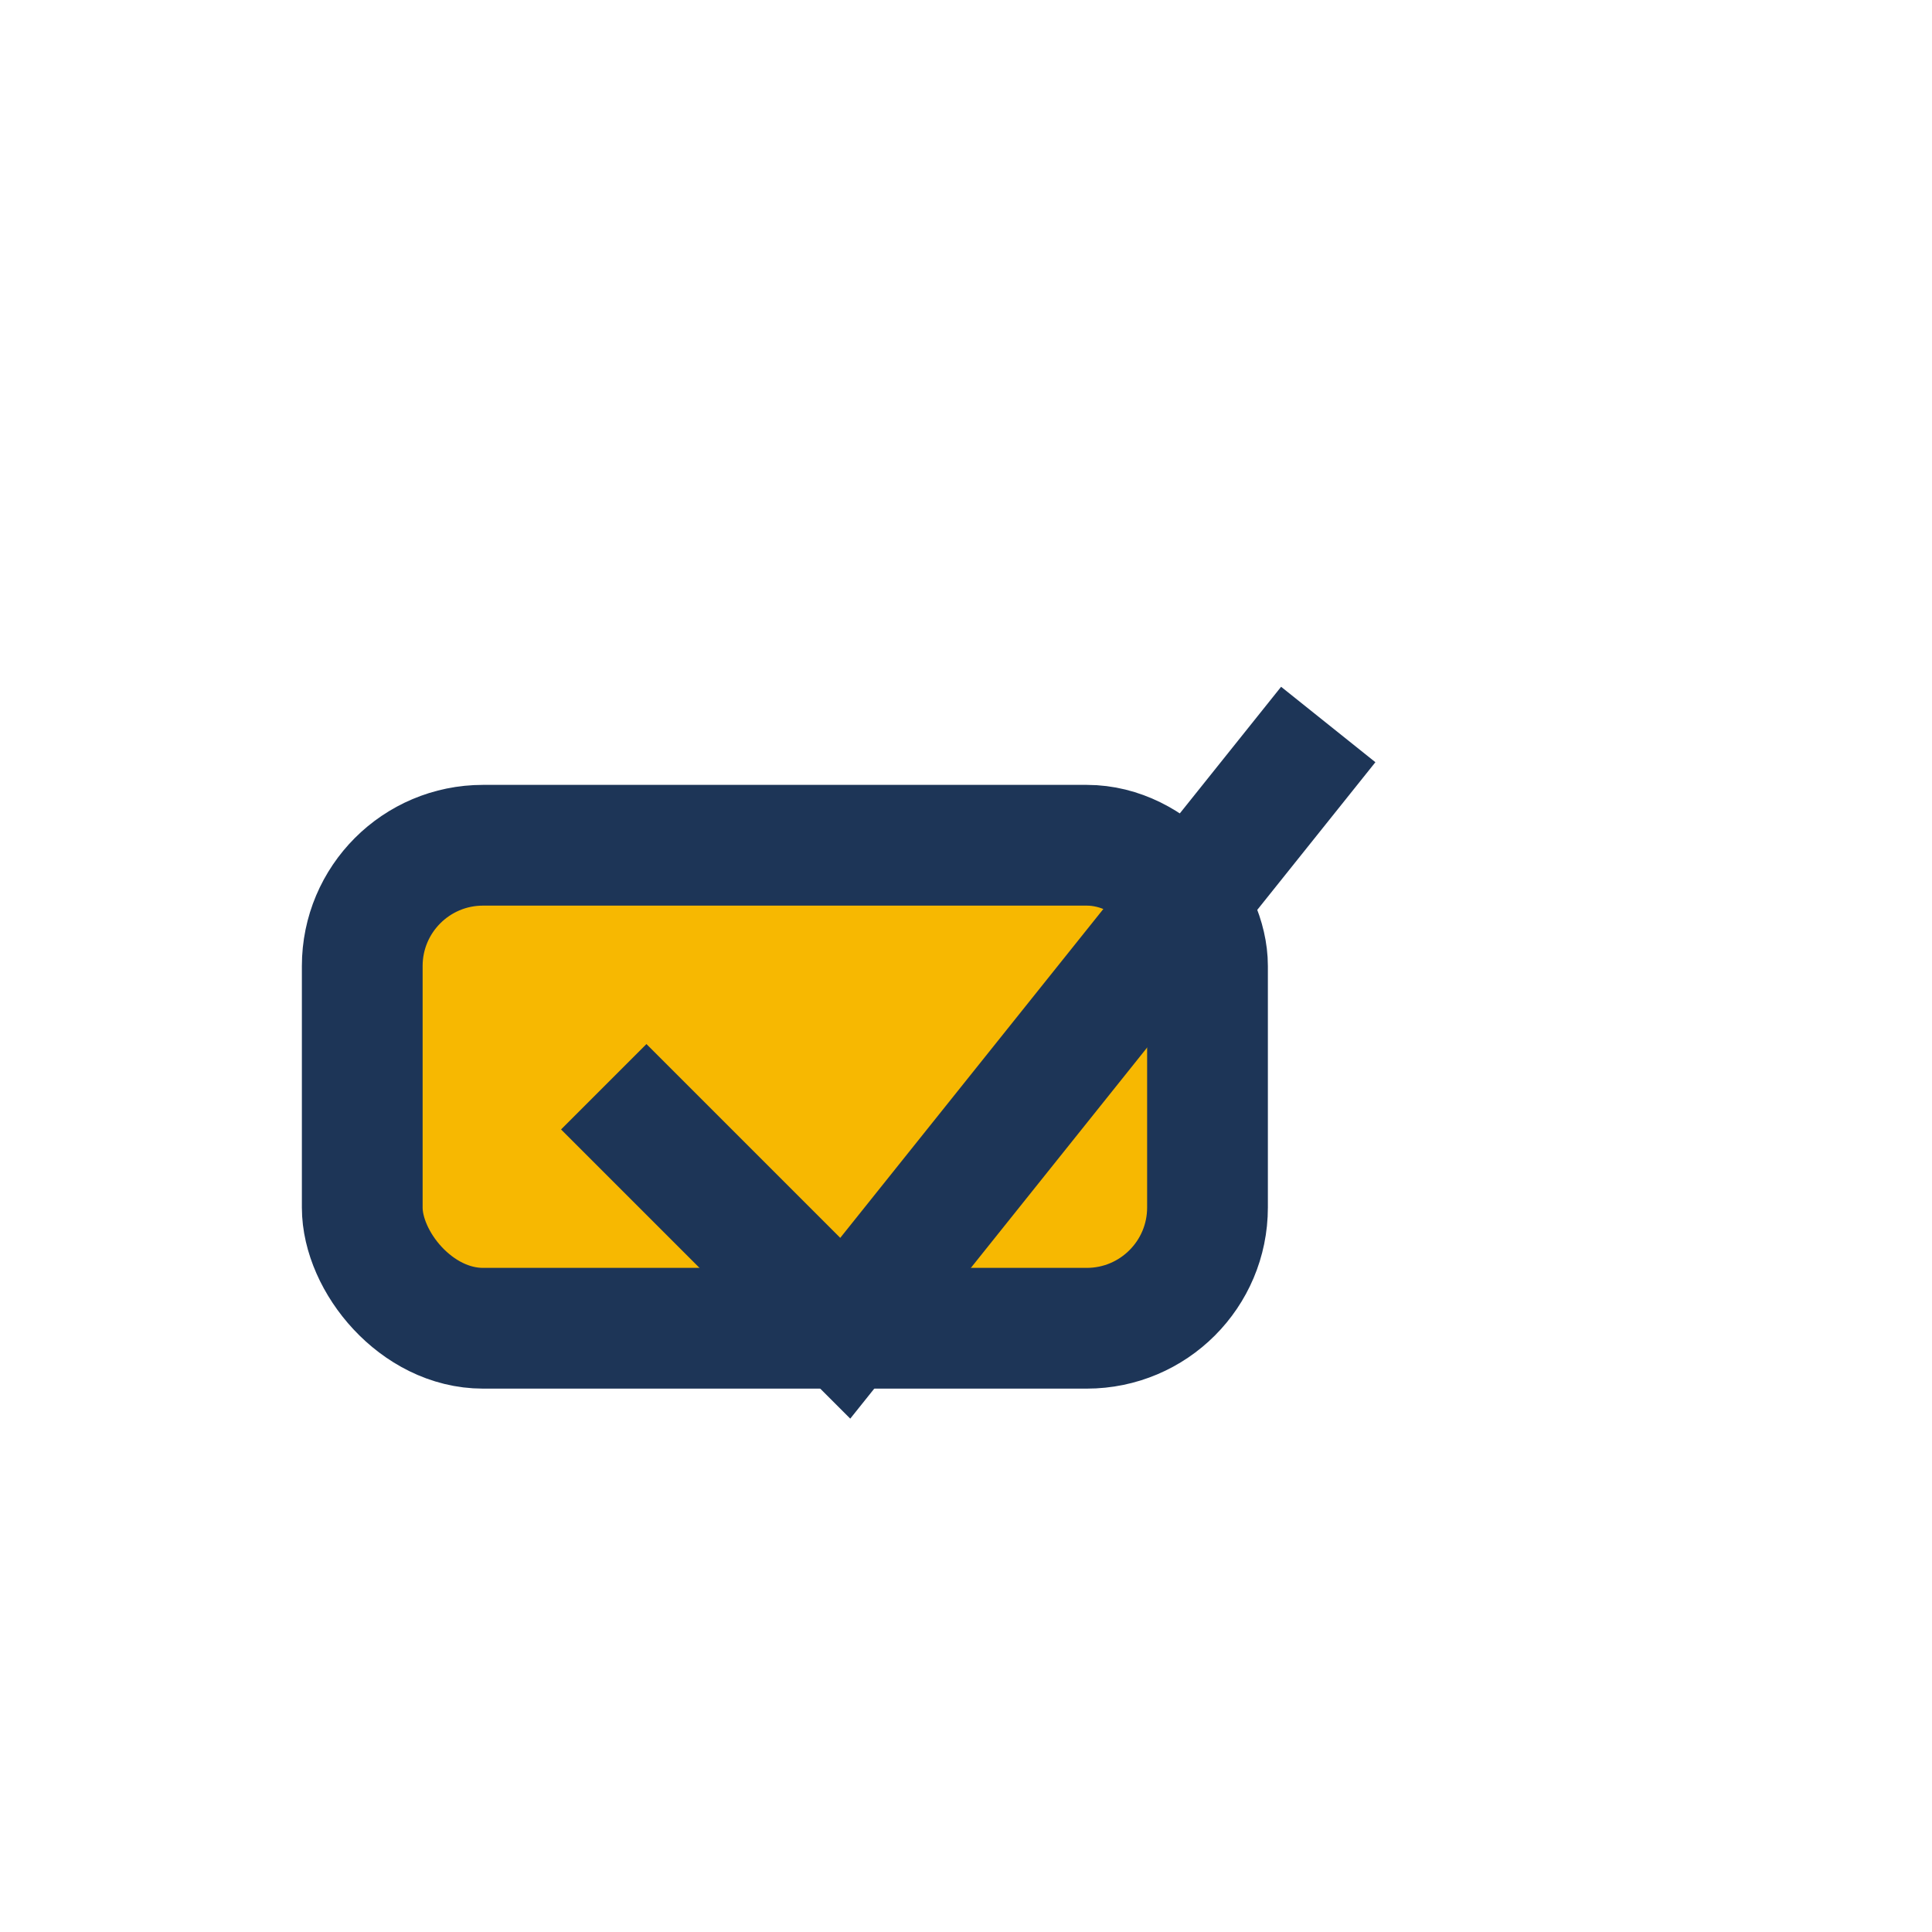
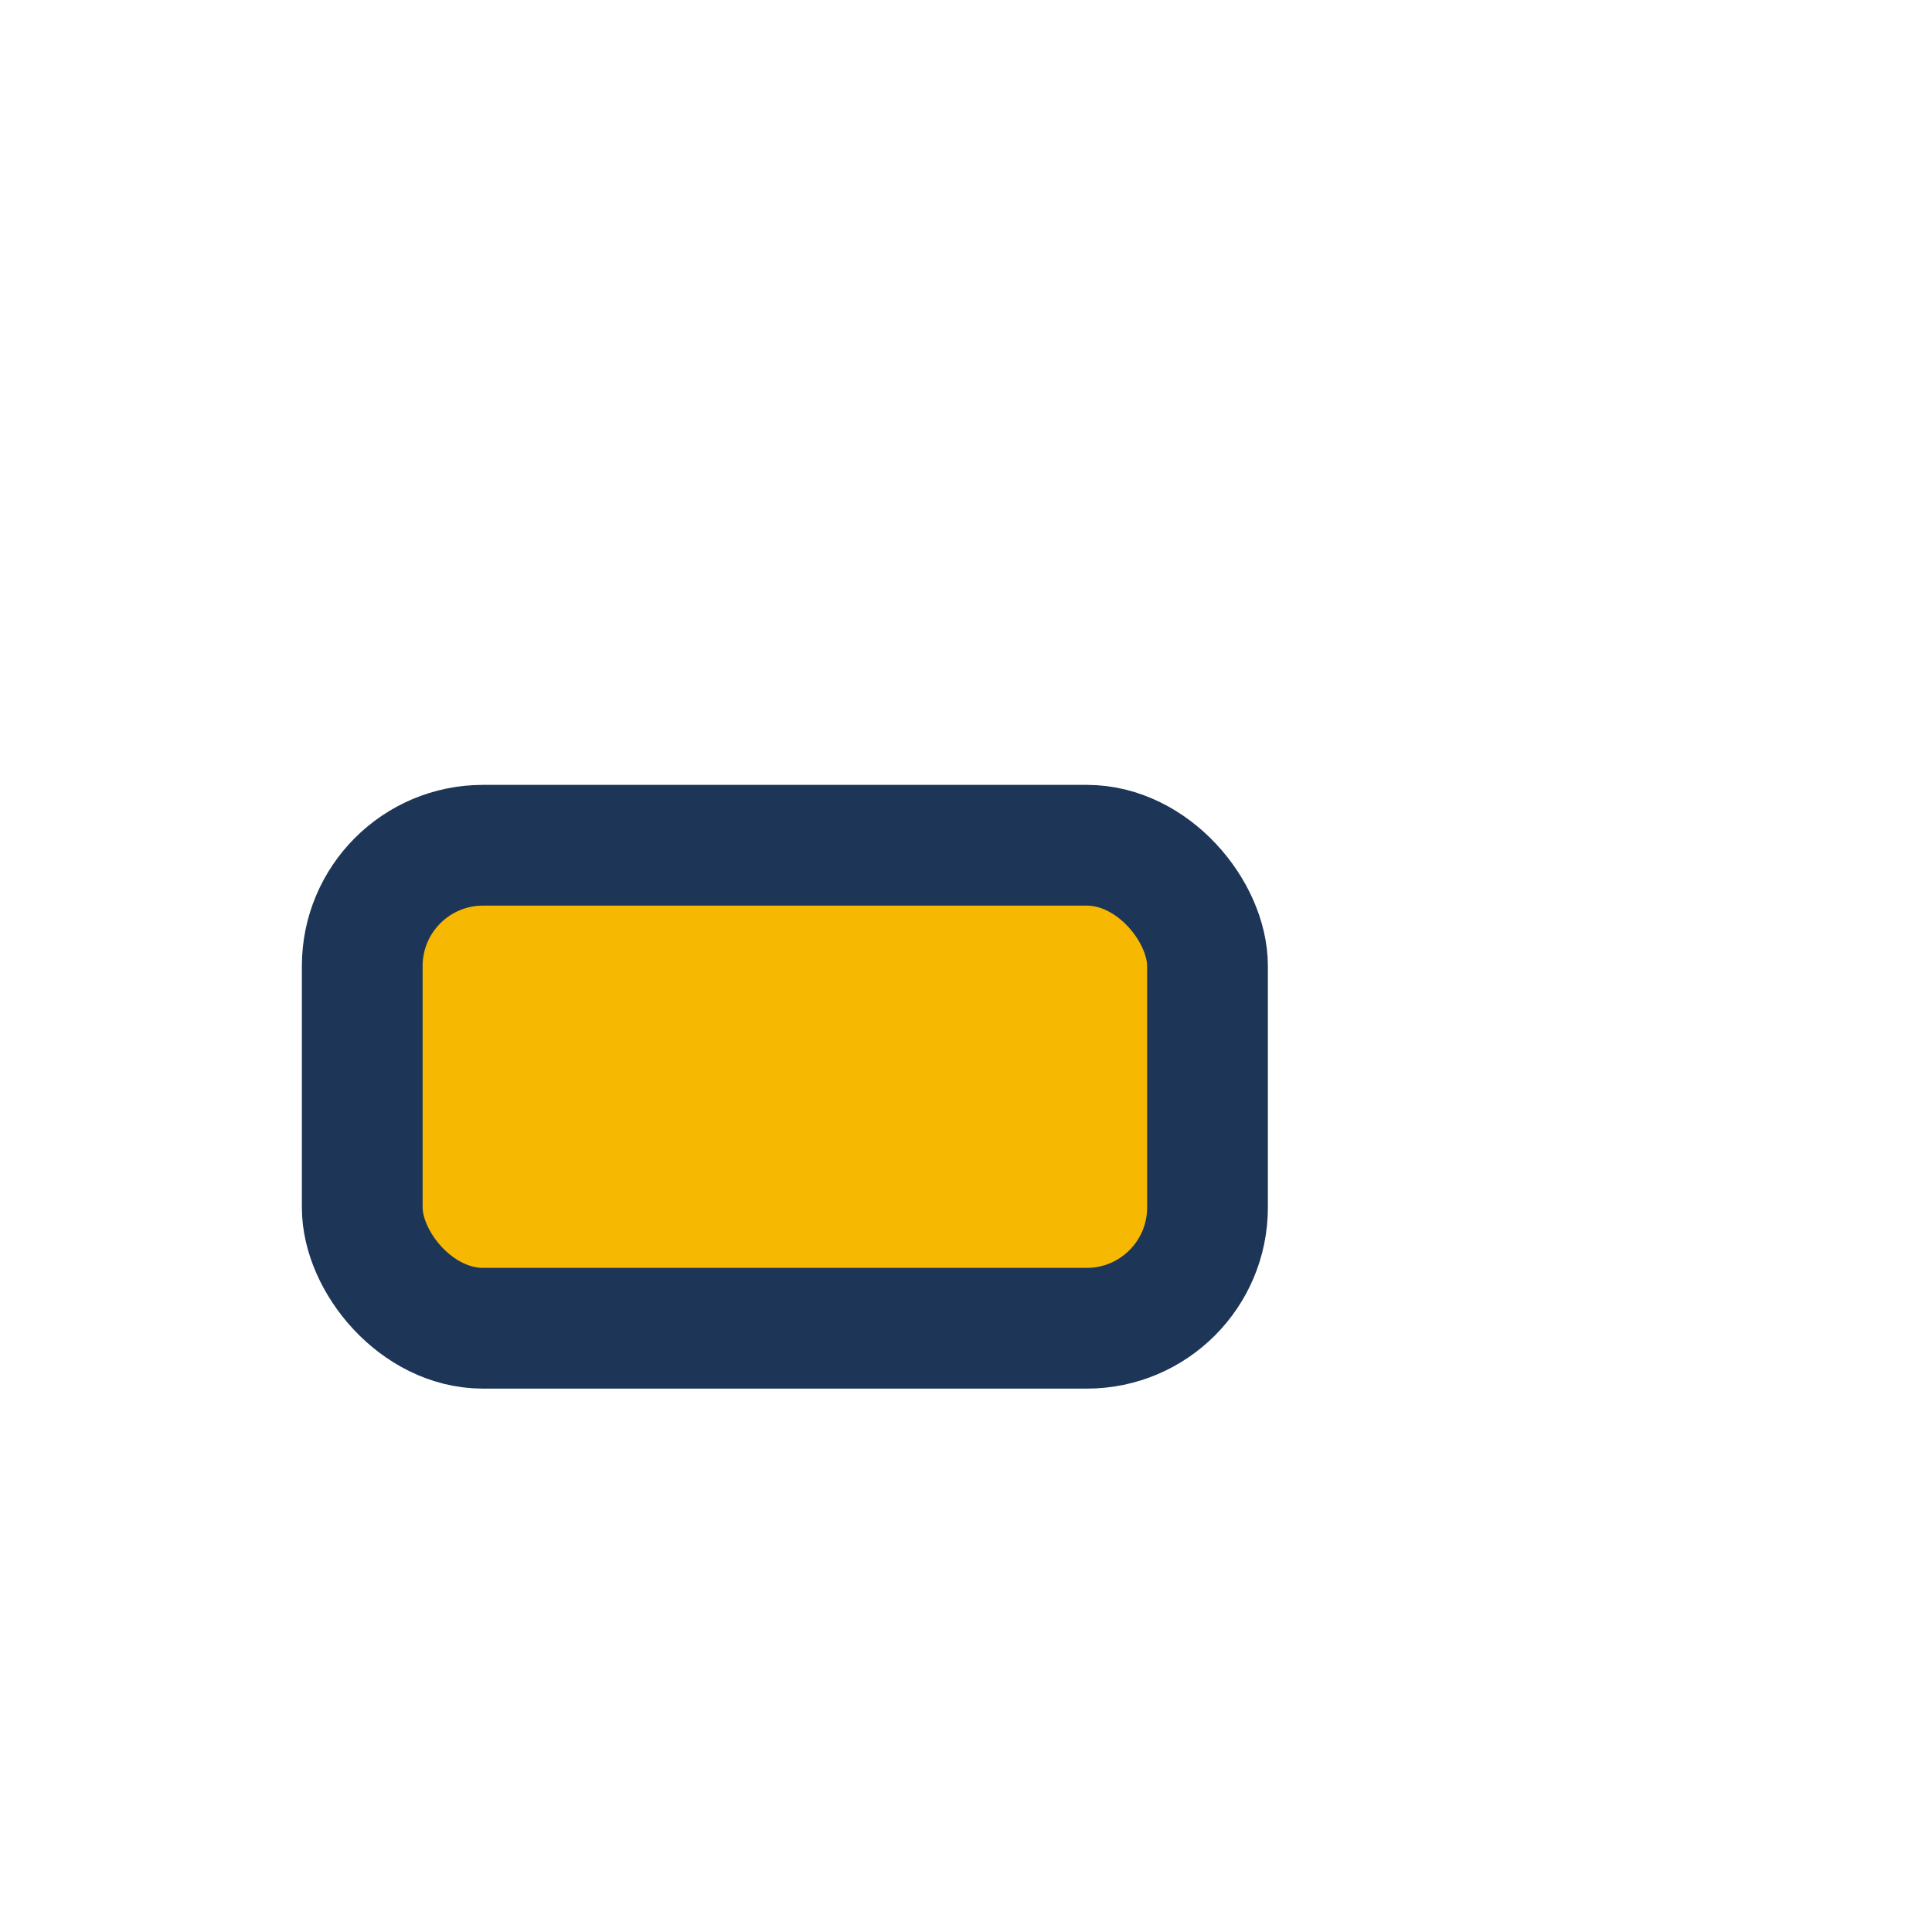
<svg xmlns="http://www.w3.org/2000/svg" width="32" height="32" viewBox="0 0 32 32">
  <rect x="6" y="14" width="14" height="8" rx="2" fill="#F7B801" stroke="#1D3557" stroke-width="2" />
-   <path d="M10 18l4 4 8-10" stroke="#1D3557" stroke-width="2" fill="none" />
</svg>